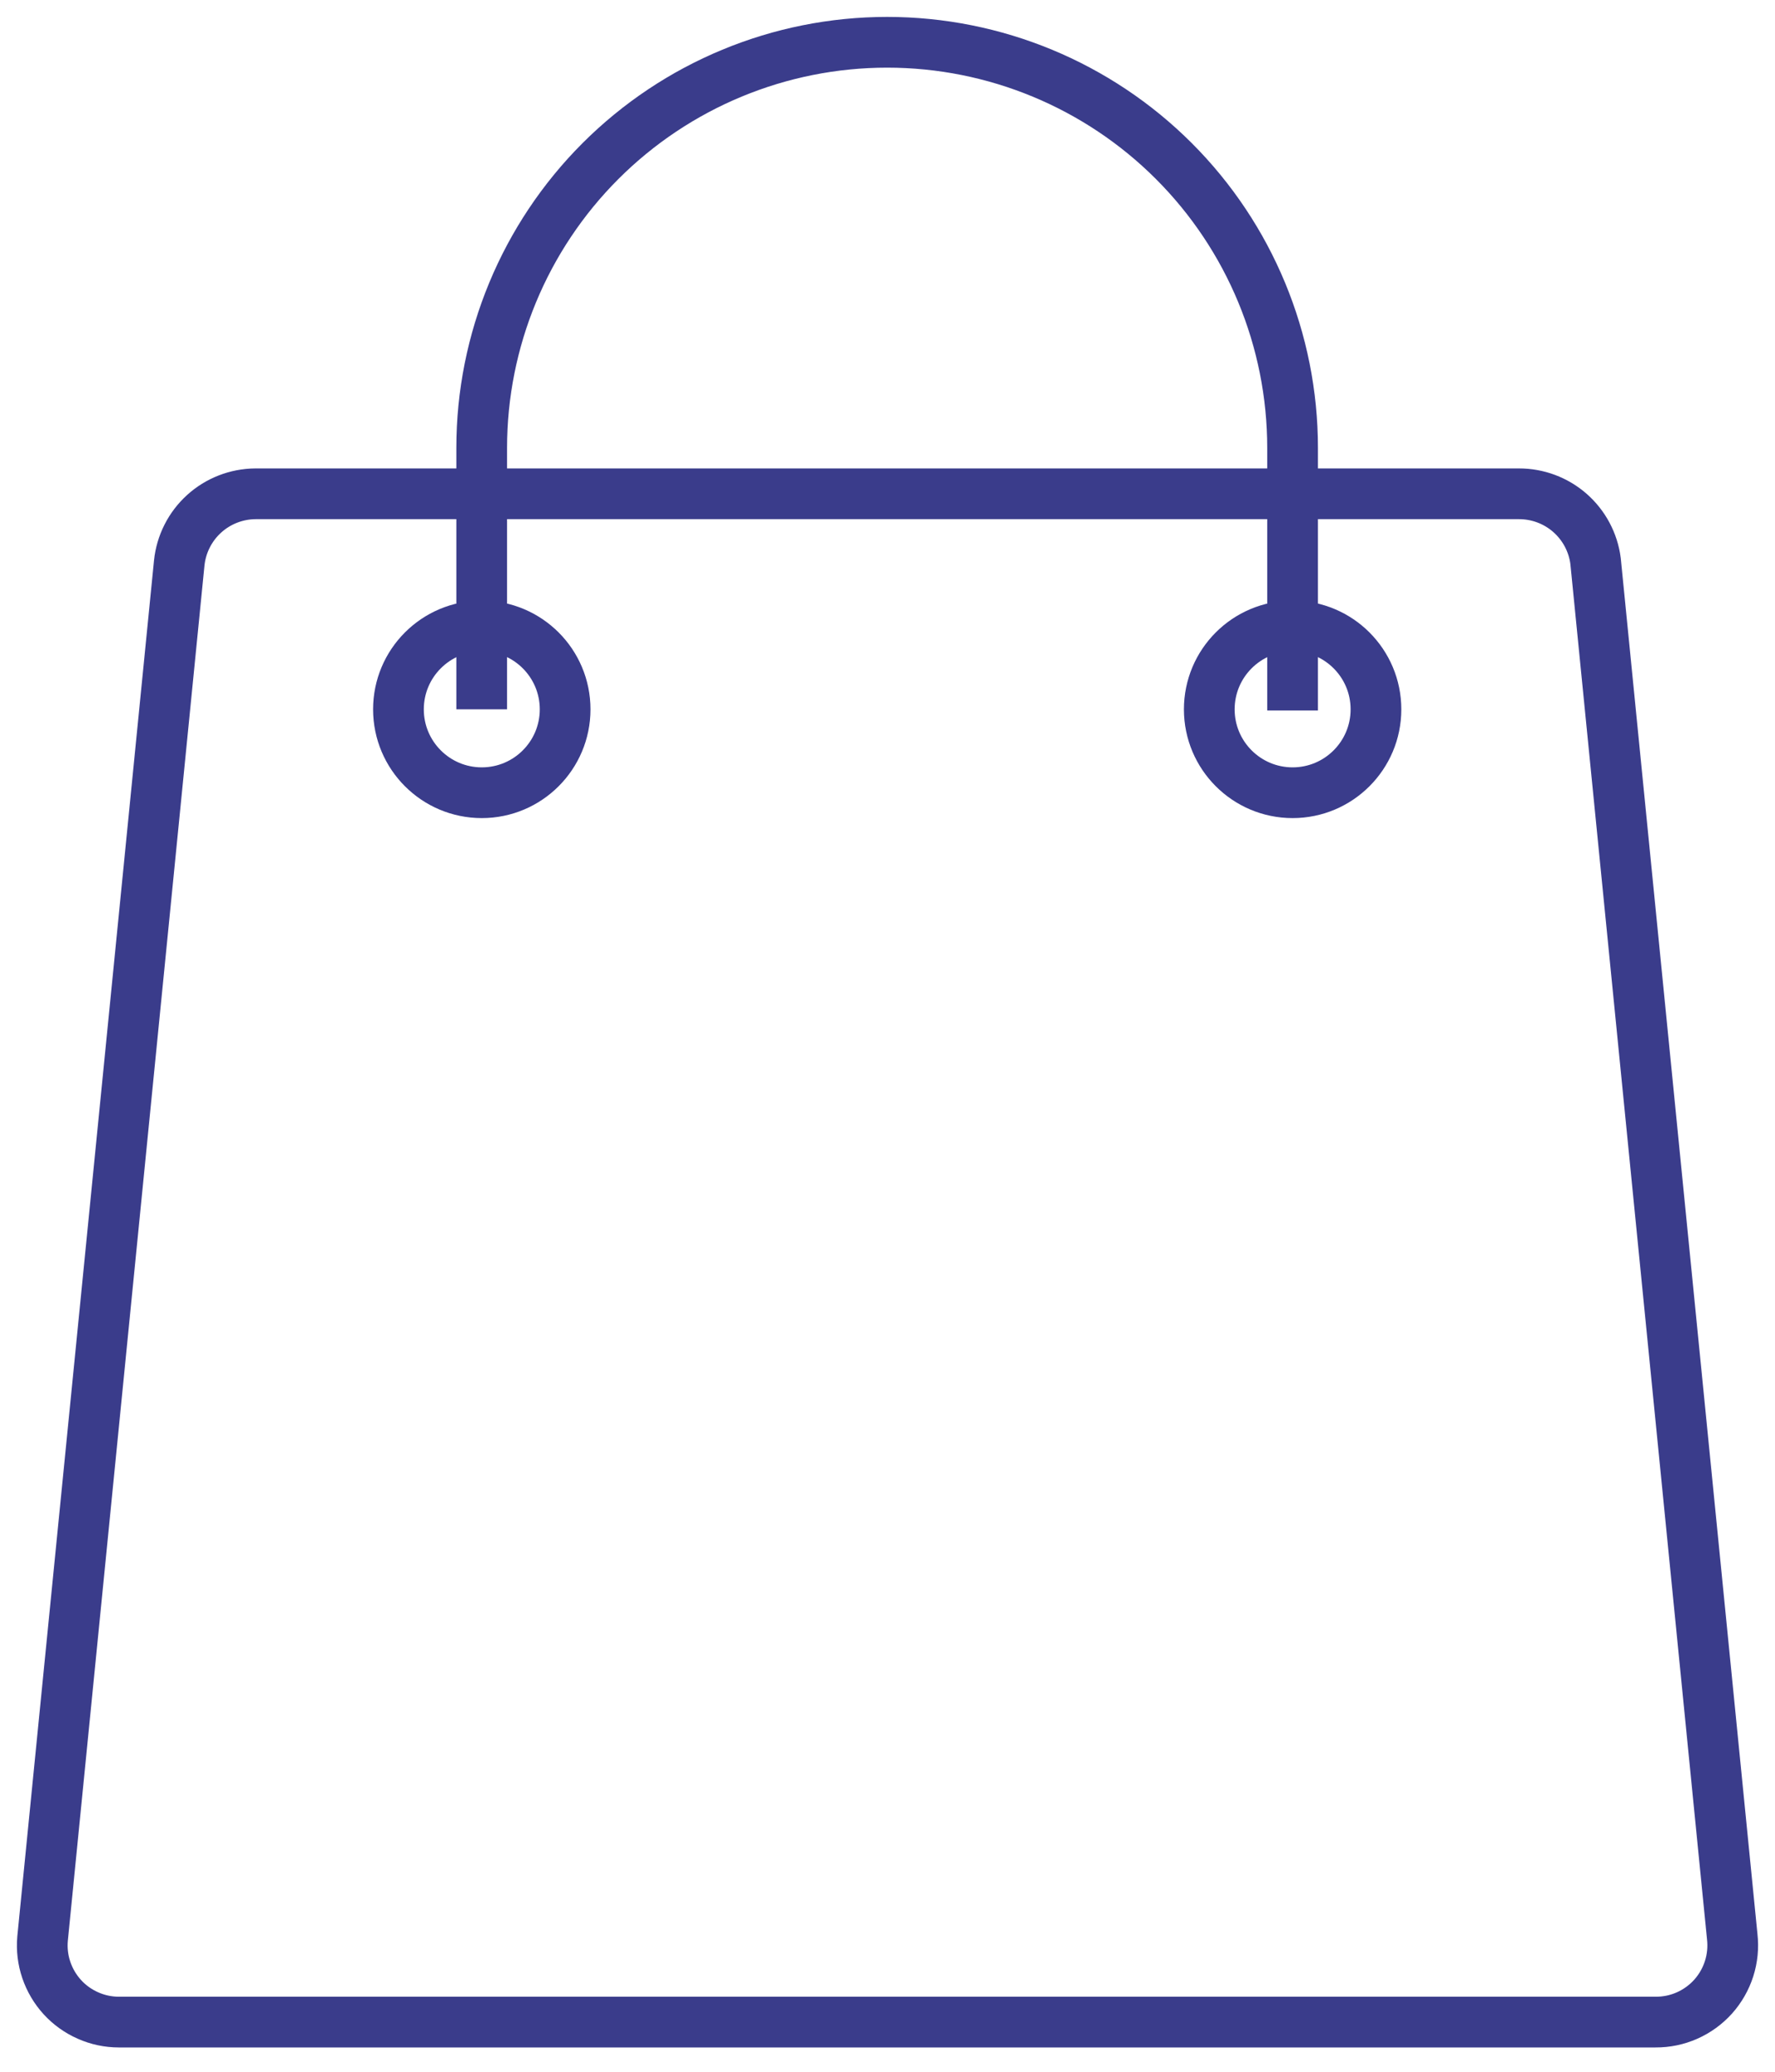
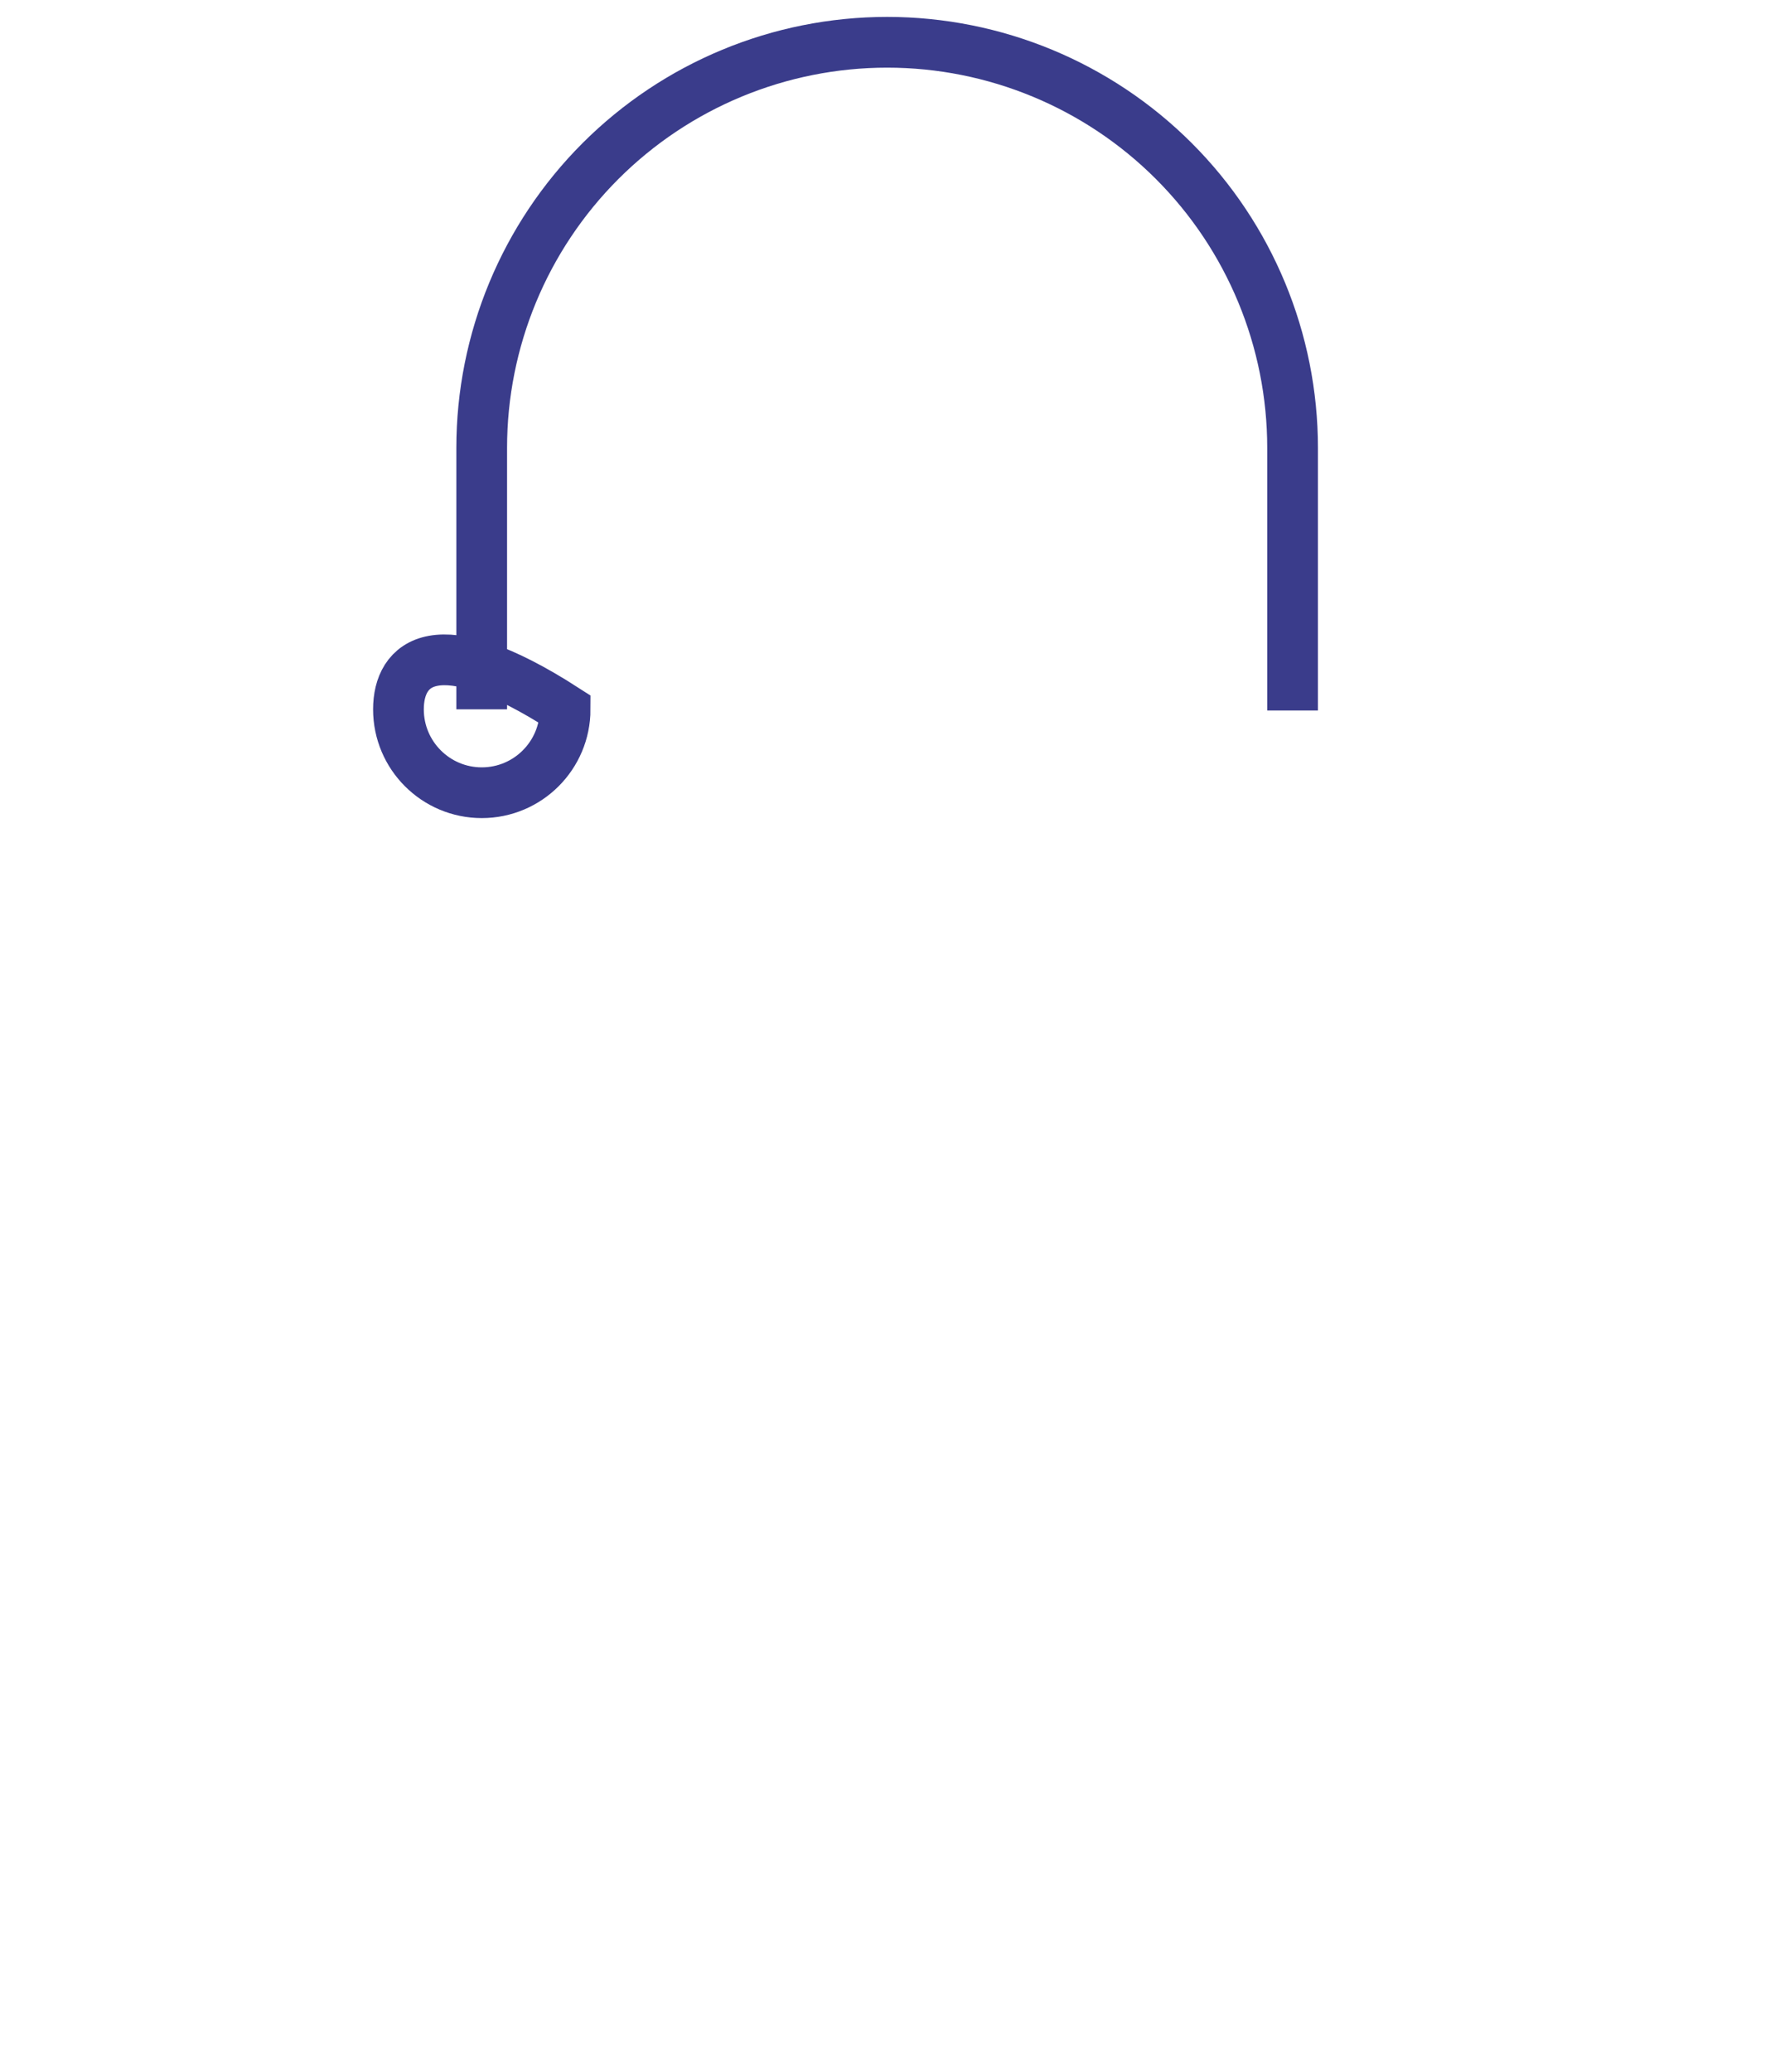
<svg xmlns="http://www.w3.org/2000/svg" width="42" height="49" viewBox="0 0 42 49" fill="none">
-   <path d="M39.174 47.825H2.811C2.56 47.825 2.311 47.772 2.082 47.67C1.852 47.569 1.645 47.421 1.476 47.236C1.306 47.05 1.177 46.831 1.096 46.593C1.015 46.356 0.985 46.103 1.007 45.853L4.241 13.316C4.287 12.869 4.497 12.454 4.83 12.152C5.163 11.85 5.596 11.682 6.045 11.679H35.94C36.384 11.678 36.813 11.838 37.147 12.13C37.481 12.423 37.697 12.827 37.754 13.267L40.988 45.804C41.017 46.059 40.992 46.317 40.914 46.562C40.836 46.806 40.707 47.032 40.536 47.223C40.364 47.414 40.154 47.566 39.92 47.67C39.685 47.774 39.431 47.827 39.174 47.825Z" stroke="#3A3C8B" stroke-width="1.2" />
  <path d="M11.398 16.776V10.594C11.398 8.049 12.409 5.609 14.208 3.81C16.008 2.011 18.448 1 20.992 1C23.536 1 25.977 2.011 27.776 3.81C29.575 5.609 30.585 8.049 30.585 10.594V16.805" stroke="#3A3C8B" stroke-width="1.2" />
-   <path d="M11.4 18.749C12.489 18.749 13.372 17.866 13.372 16.777C13.372 15.688 12.489 14.805 11.4 14.805C10.311 14.805 9.428 15.688 9.428 16.777C9.428 17.866 10.311 18.749 11.4 18.749Z" stroke="#3A3C8B" stroke-width="1.2" />
-   <path d="M30.586 18.749C31.675 18.749 32.558 17.866 32.558 16.777C32.558 15.688 31.675 14.805 30.586 14.805C29.497 14.805 28.614 15.688 28.614 16.777C28.614 17.866 29.497 18.749 30.586 18.749Z" stroke="#3A3C8B" stroke-width="1.2" />
+   <path d="M11.4 18.749C12.489 18.749 13.372 17.866 13.372 16.777C10.311 14.805 9.428 15.688 9.428 16.777C9.428 17.866 10.311 18.749 11.4 18.749Z" stroke="#3A3C8B" stroke-width="1.2" />
</svg>